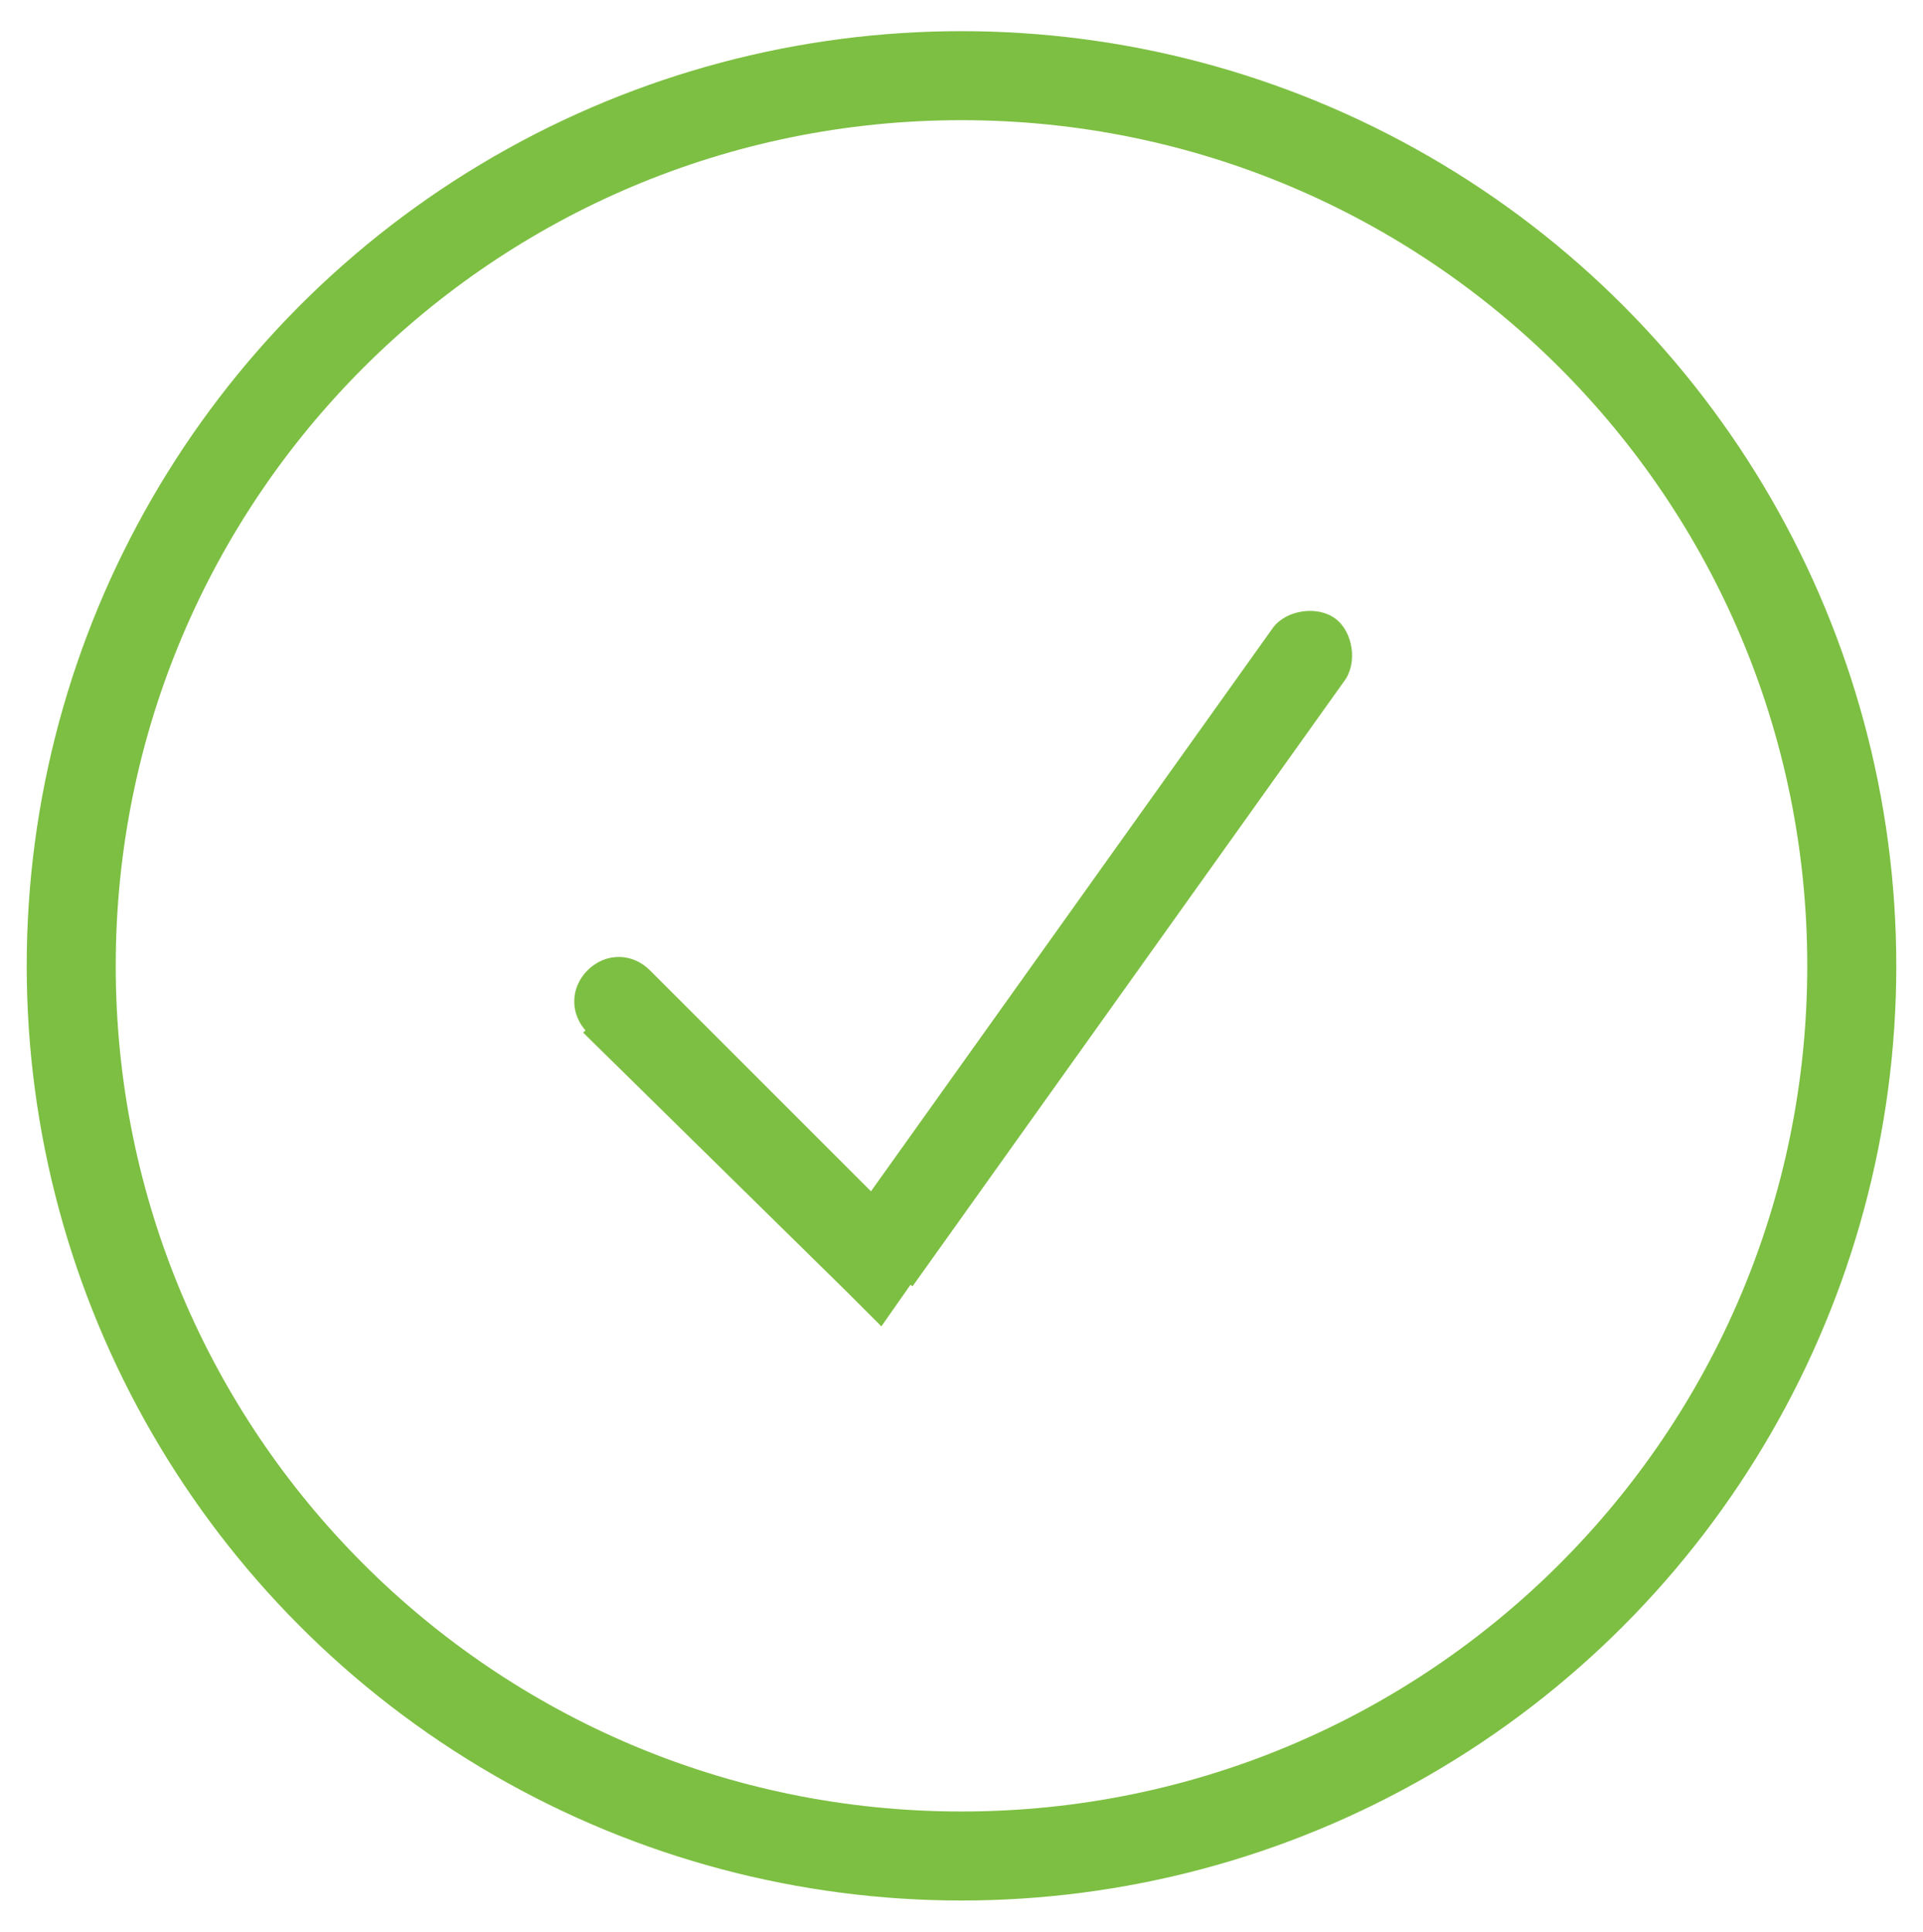
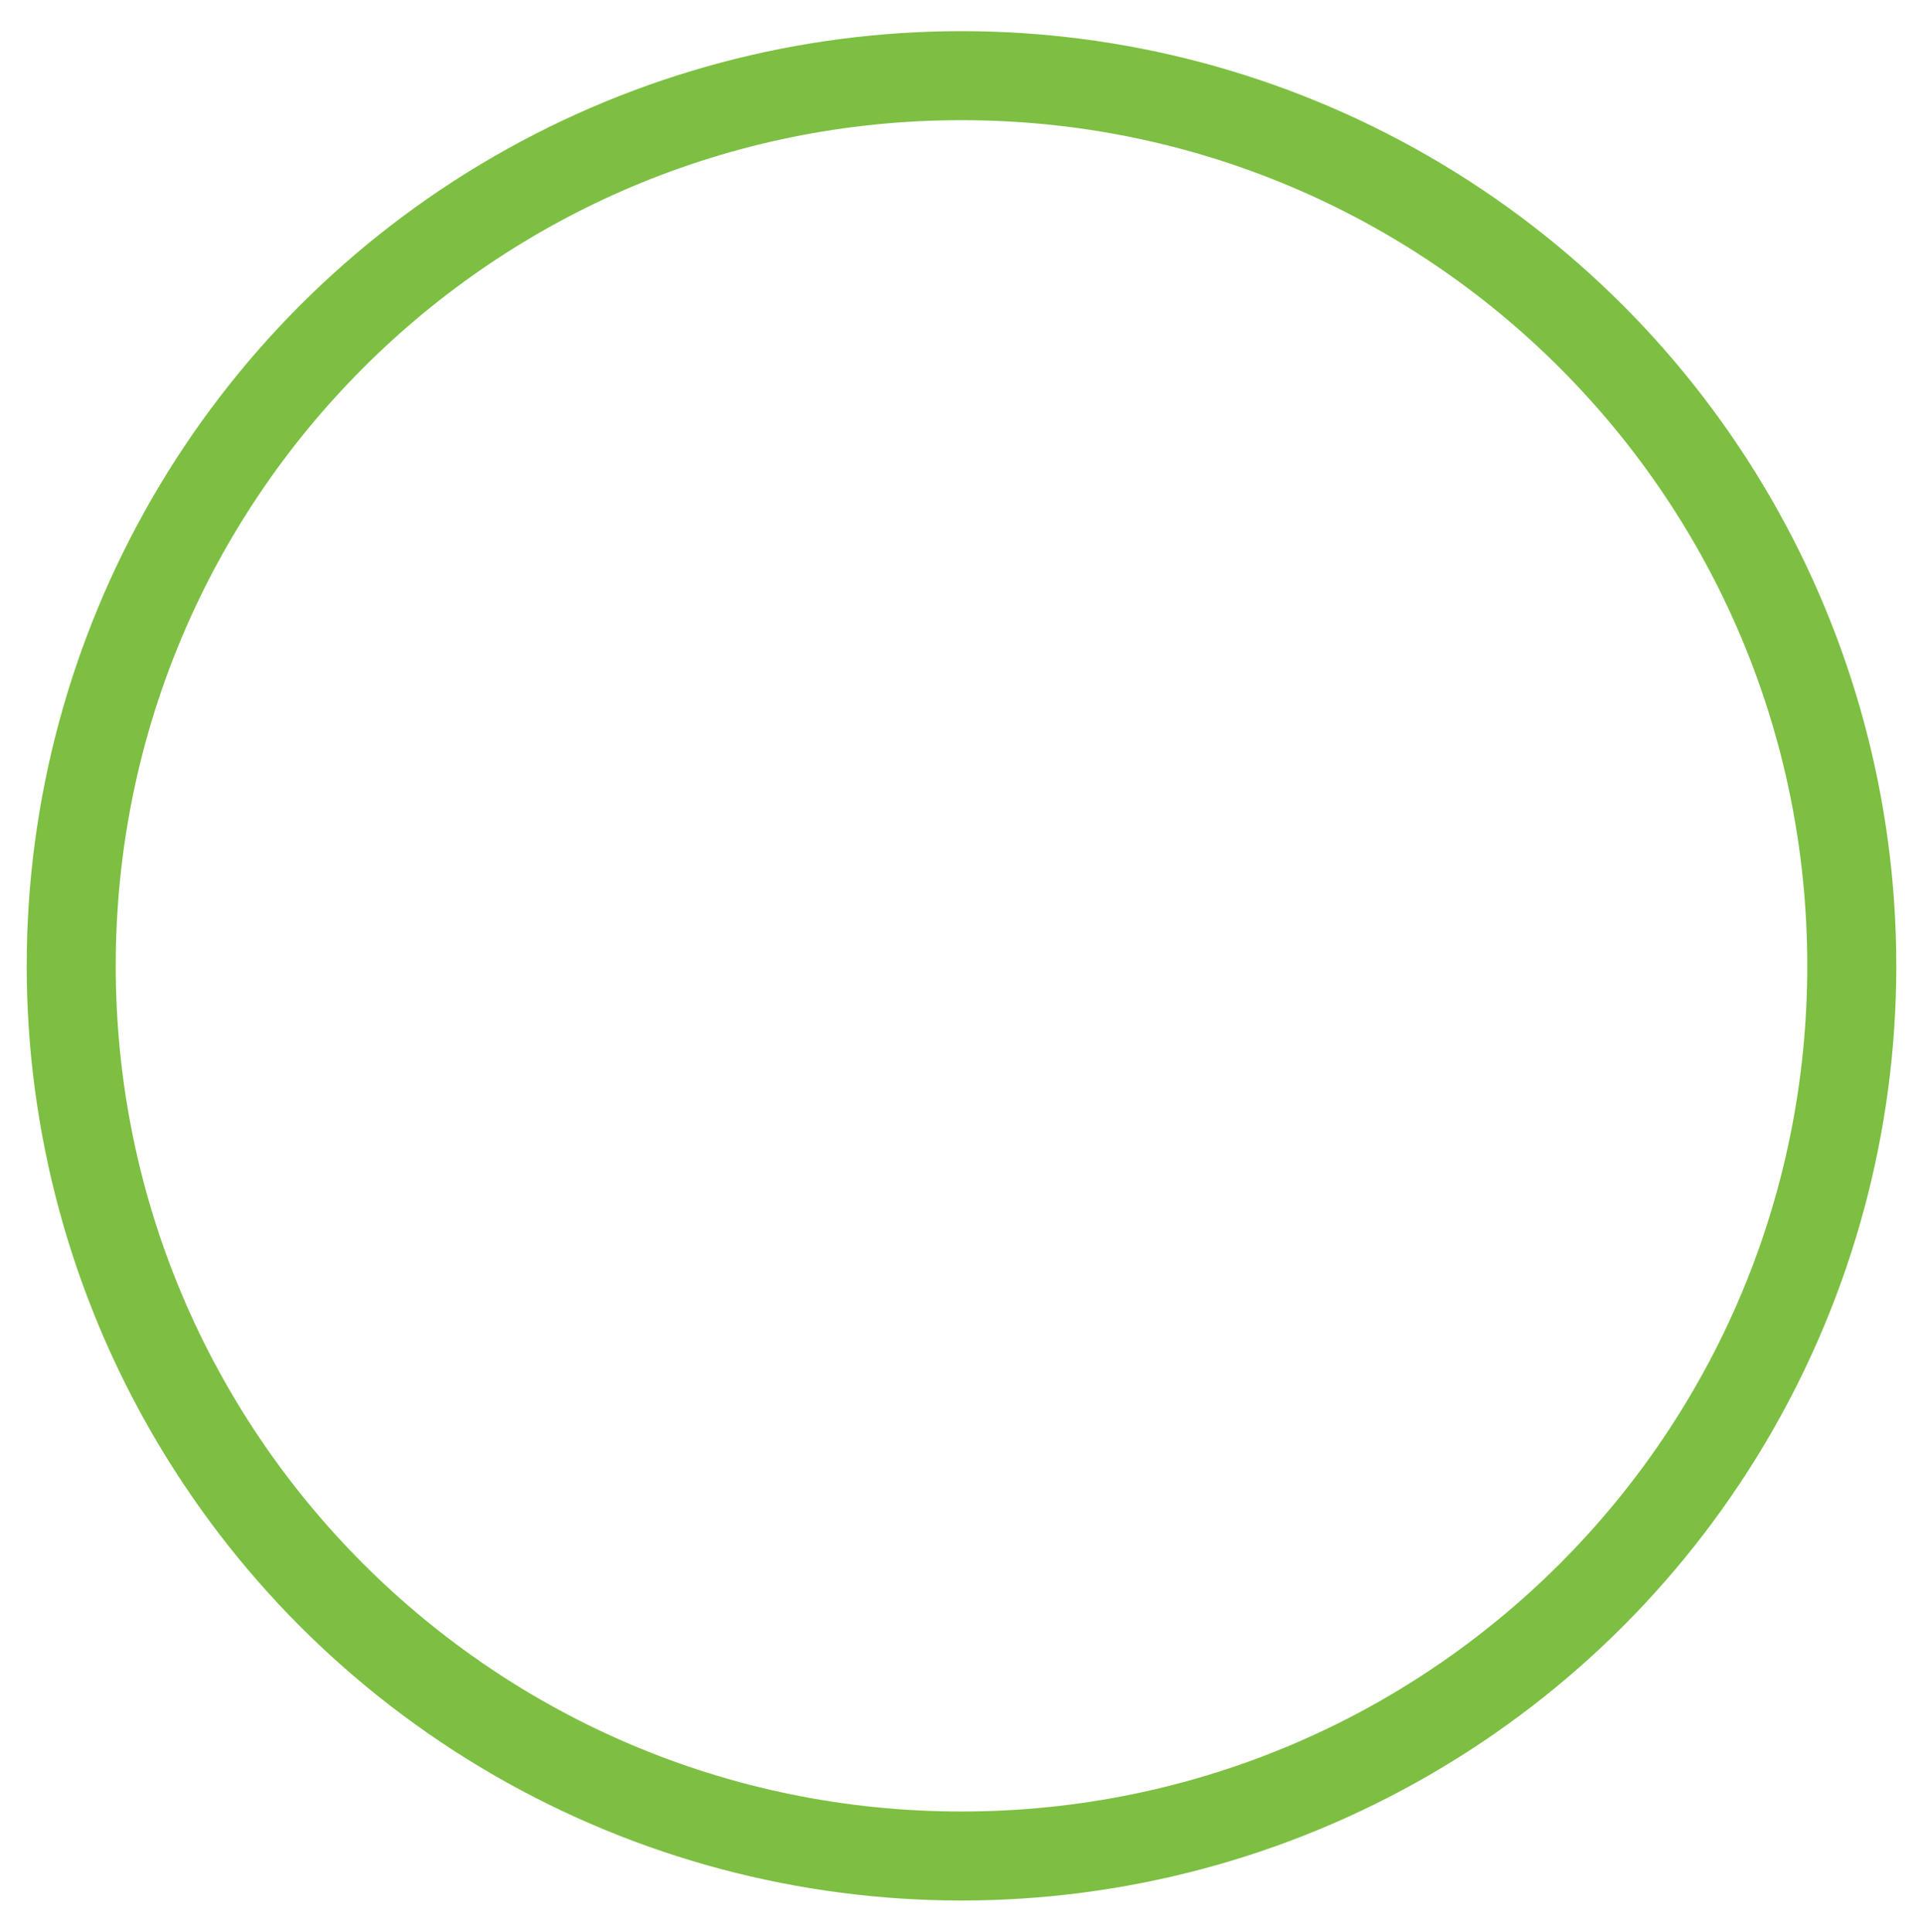
<svg xmlns="http://www.w3.org/2000/svg" xmlns:xlink="http://www.w3.org/1999/xlink" version="1.1" id="Layer_1" x="0px" y="0px" viewBox="0 0 43.2 43.4" style="enable-background:new 0 0 43.2 43.4;" xml:space="preserve">
  <style type="text/css">
	.st0{clip-path:url(#SVGID_00000098934178900640926140000008177109702867046057_);fill:#7DBF42;}
	.st1{fill:#7DBF42;}
</style>
  <g>
    <g>
      <defs>
        <circle id="SVGID_1_" cx="21.6" cy="21.7" r="21" />
      </defs>
      <clipPath id="SVGID_00000063595808113968638420000015732050022711771811_">
        <use xlink:href="#SVGID_1_" style="overflow:visible;" />
      </clipPath>
      <path style="clip-path:url(#SVGID_00000063595808113968638420000015732050022711771811_);fill:#7DBF42;" d="M21.6,2.7    c10.5,0,19,8.5,19,19h4c0-12.7-10.3-23-23-23V2.7z M2.6,21.7c0-10.5,8.5-19,19-19v-4c-12.7,0-23,10.3-23,23H2.6z M21.6,40.7    c-10.5,0-19-8.5-19-19h-4c0,12.7,10.3,23,23,23V40.7z M40.6,21.7c0,10.5-8.5,19-19,19v4c12.7,0,23-10.3,23-23H40.6z" />
    </g>
-     <path class="st1" d="M20.5,28.9l9.7-13.6l-1.6-1.2l-9.7,13.6L20.5,28.9z M13.1,23.2L19,29l1.4-1.4l-5.8-5.8L13.1,23.2z M30.2,15.3   c0.3-0.4,0.2-1.1-0.2-1.4s-1.1-0.2-1.4,0.2L30.2,15.3z M19.7,28.3L19,29l0.8,0.8l0.7-1L19.7,28.3z M14.6,21.8c-0.4-0.4-1-0.4-1.4,0   c-0.4,0.4-0.4,1,0,1.4L14.6,21.8z" />
  </g>
</svg>